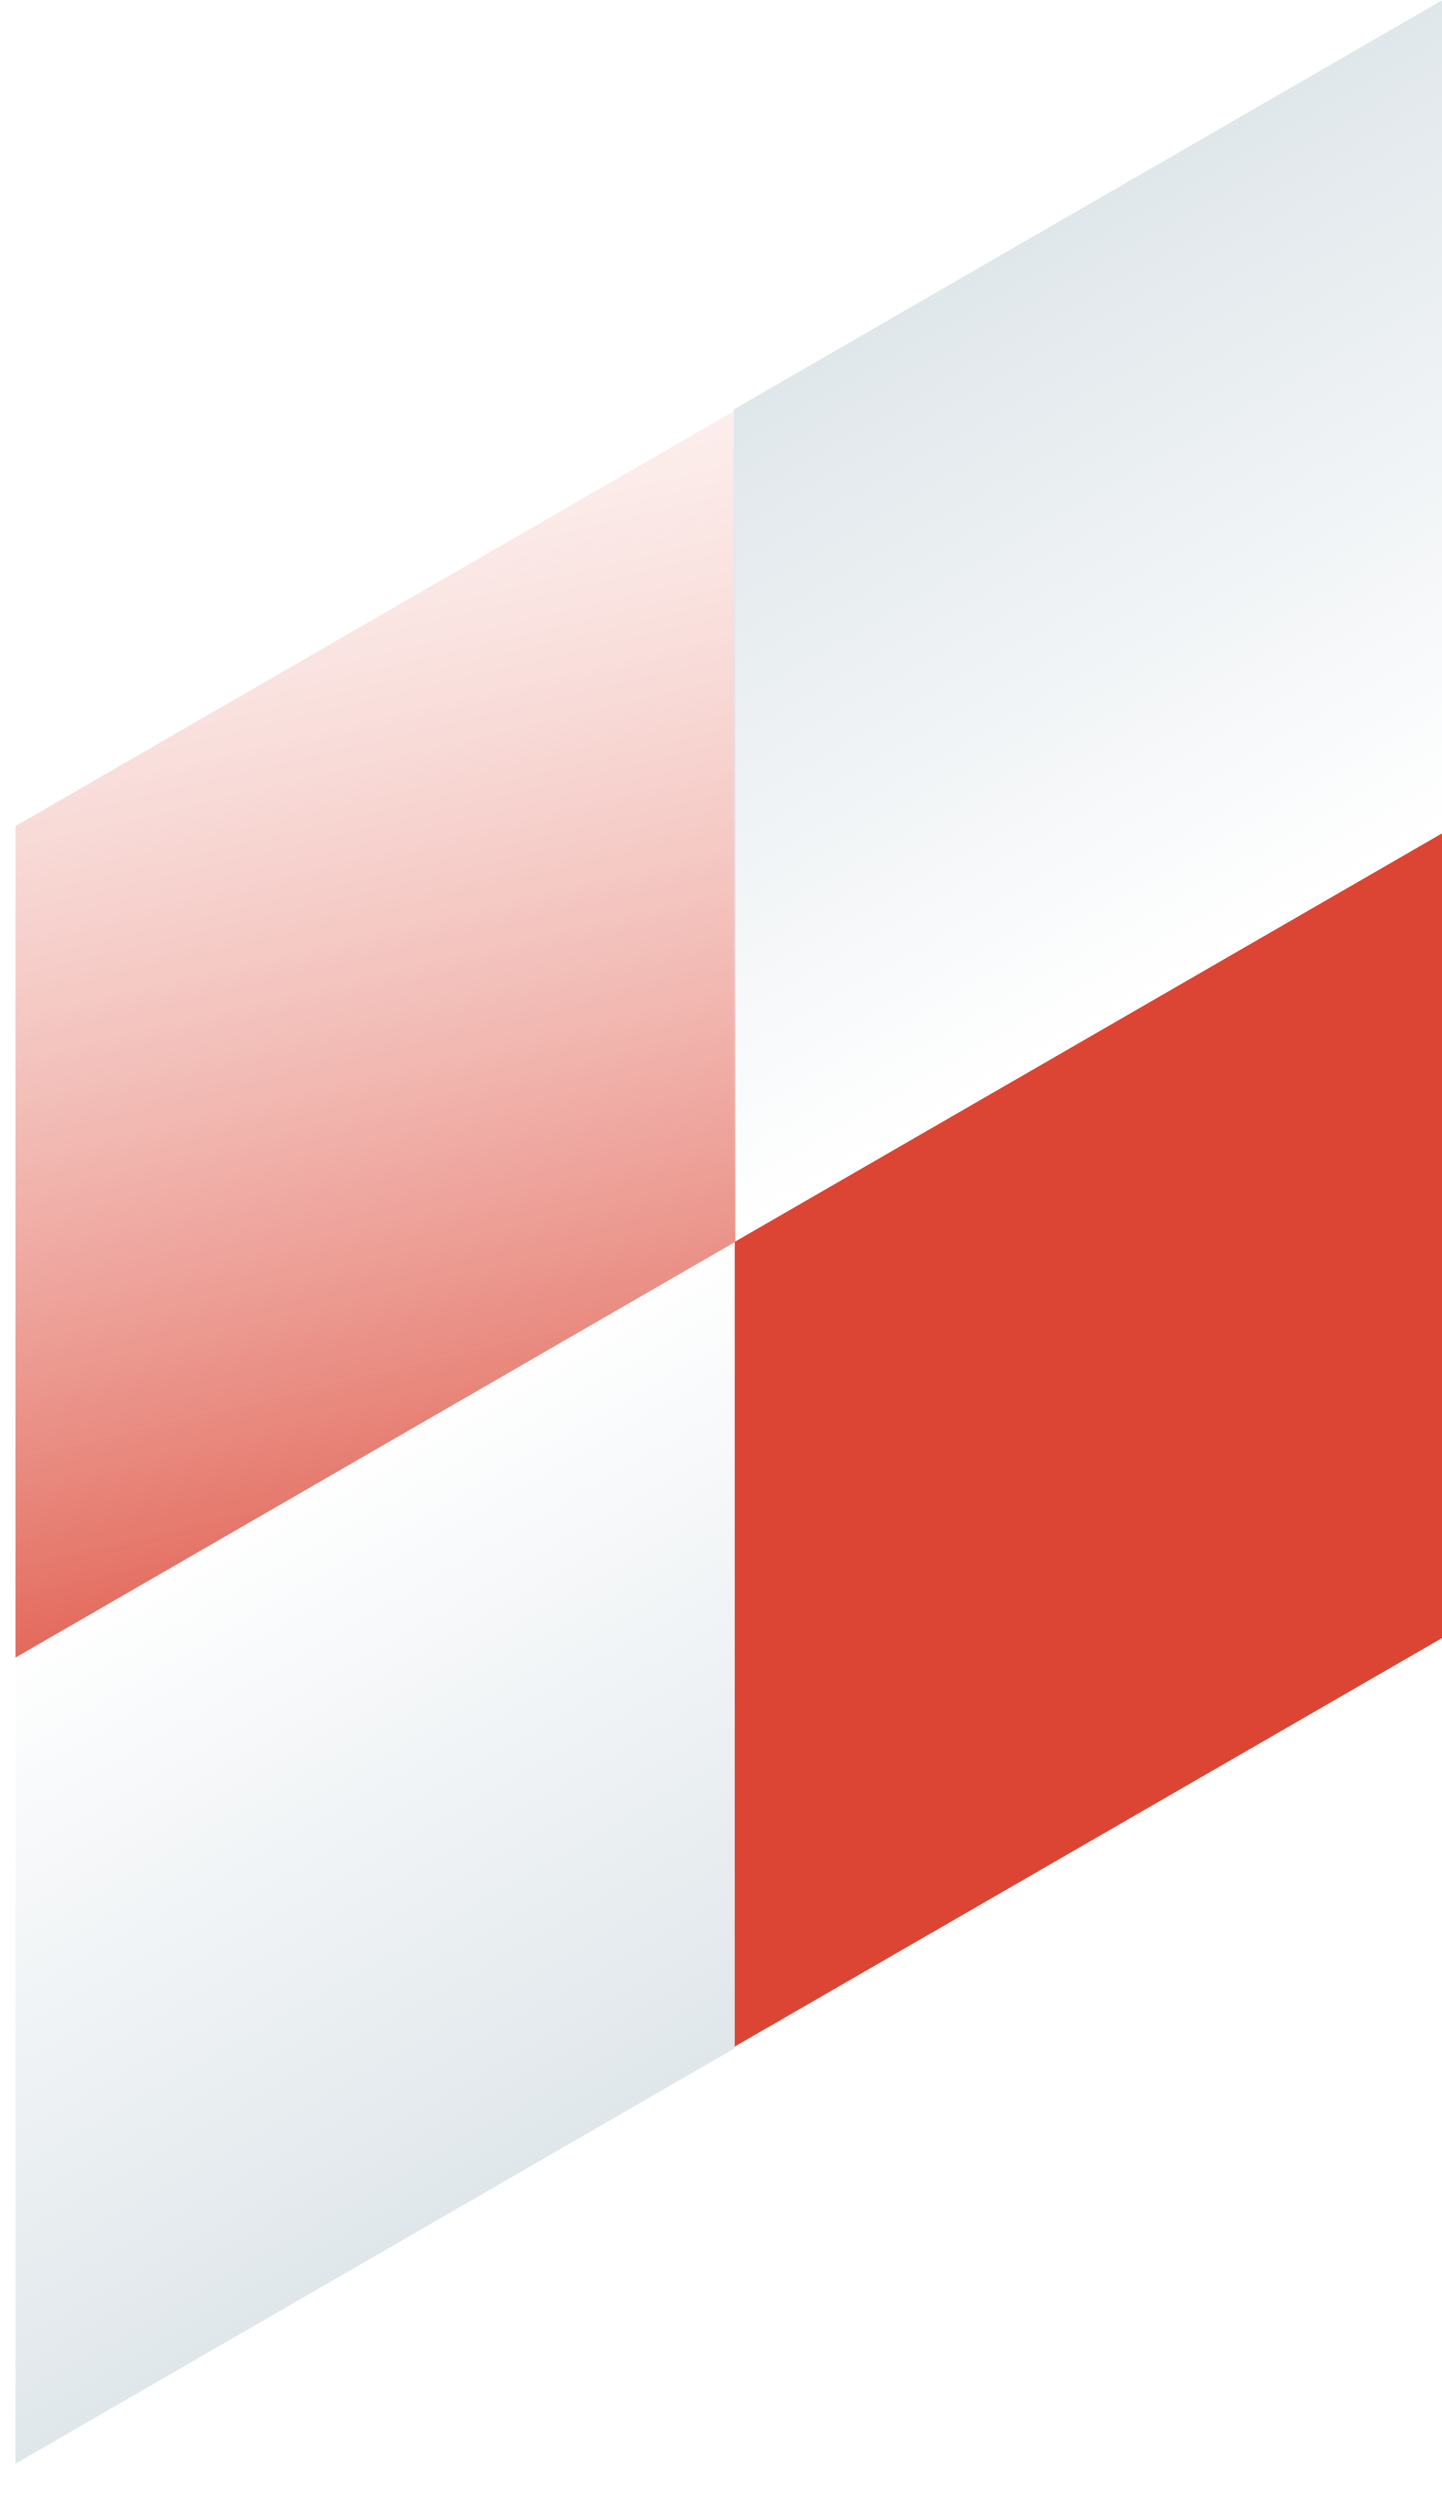
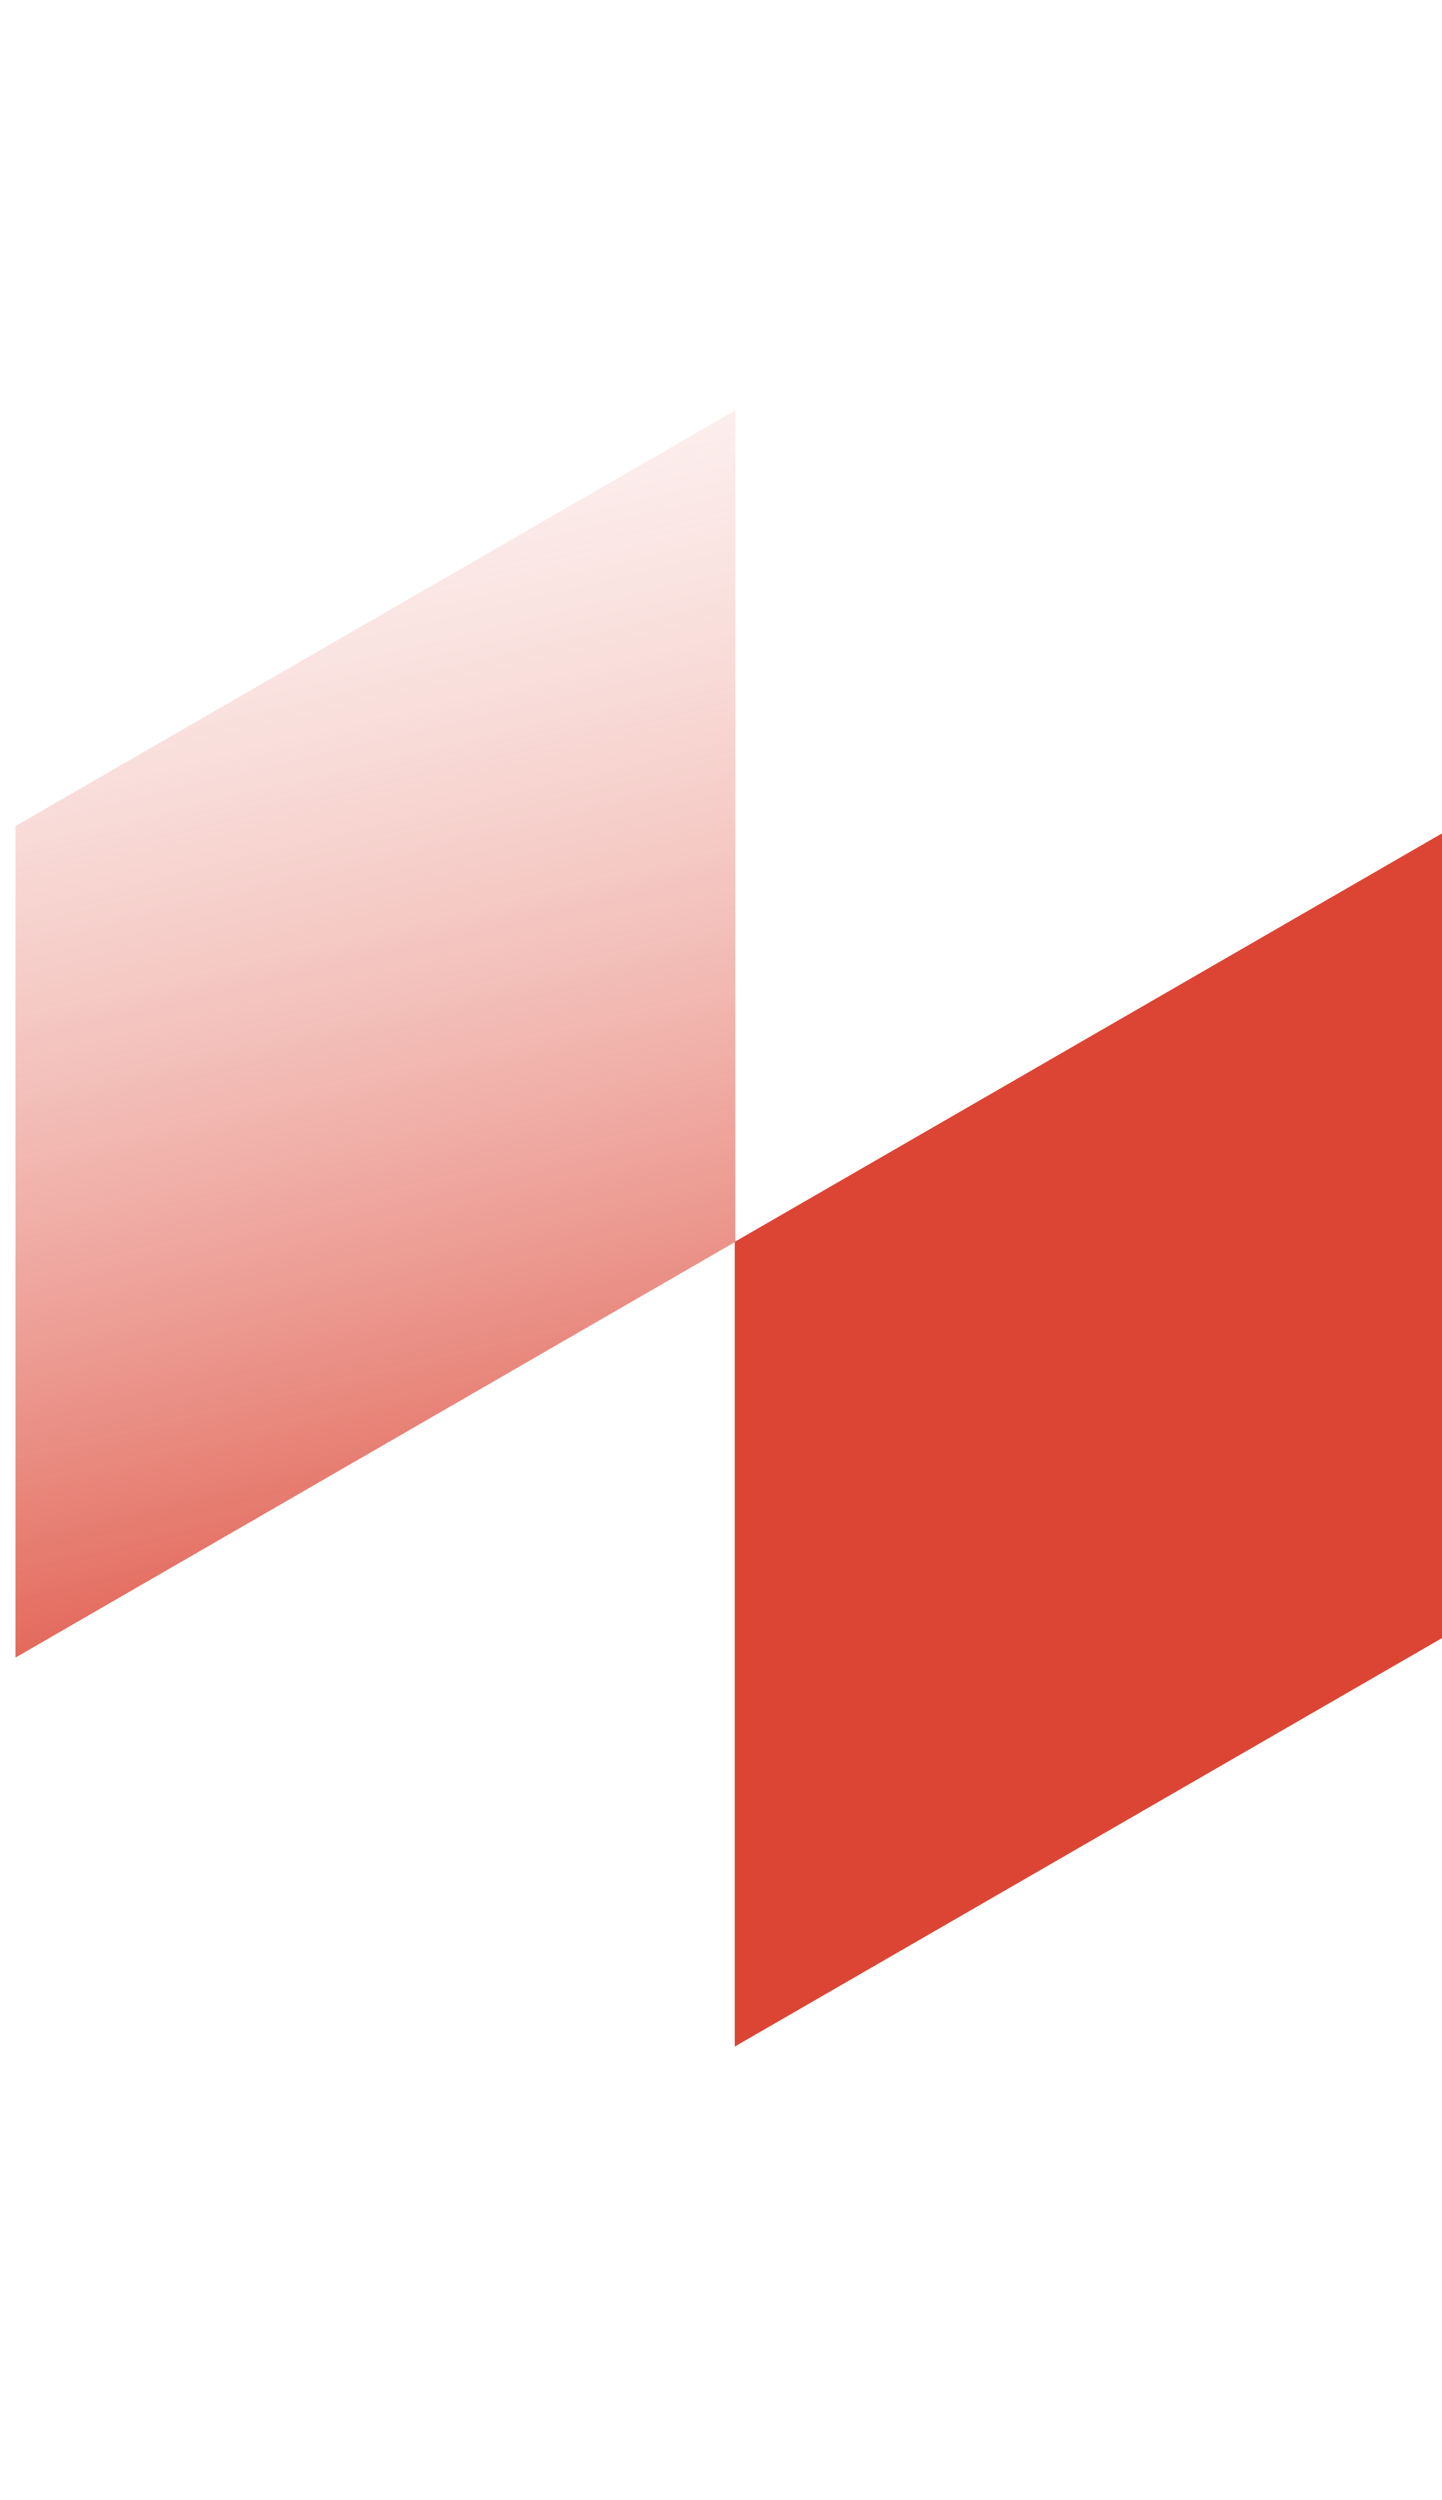
<svg xmlns="http://www.w3.org/2000/svg" width="30" height="52" viewBox="0 0 30 52" fill="none">
-   <rect width="17.294" height="17.294" transform="matrix(0.866 -0.5 2.20305e-08 1 0.322 33.947)" fill="url(#paint0_linear_1_810)" />
  <rect width="17.294" height="17.294" transform="matrix(0.866 -0.5 2.20305e-08 1 0.322 17.181)" fill="url(#paint1_linear_1_810)" />
-   <path d="M15.286 25.828L30 17.333L30 34.07L15.286 42.565L15.286 25.828Z" fill="#DC4534" />
-   <path d="M15.263 8.516L30 0.007L30 17.305L15.263 25.813L15.263 8.516Z" fill="url(#paint2_linear_1_810)" />
+   <path d="M15.286 25.828L30 17.333L30 34.07L15.286 42.565L15.286 25.828" fill="#DC4534" />
  <defs>
    <linearGradient id="paint0_linear_1_810" x1="8.647" y1="0" x2="8.647" y2="17.294" gradientUnits="userSpaceOnUse">
      <stop stop-color="#E0E7EB" stop-opacity="0" />
      <stop offset="1" stop-color="#E0E7EB" />
    </linearGradient>
    <linearGradient id="paint1_linear_1_810" x1="8.533" y1="-13.948" x2="-1.682" y2="20.717" gradientUnits="userSpaceOnUse">
      <stop stop-color="white" stop-opacity="0" />
      <stop offset="1" stop-color="#DC4534" />
    </linearGradient>
    <linearGradient id="paint2_linear_1_810" x1="22.511" y1="4.331" x2="30.001" y2="17.304" gradientUnits="userSpaceOnUse">
      <stop stop-color="#E0E7EB" />
      <stop offset="1" stop-color="#E0E7EB" stop-opacity="0" />
    </linearGradient>
  </defs>
</svg>